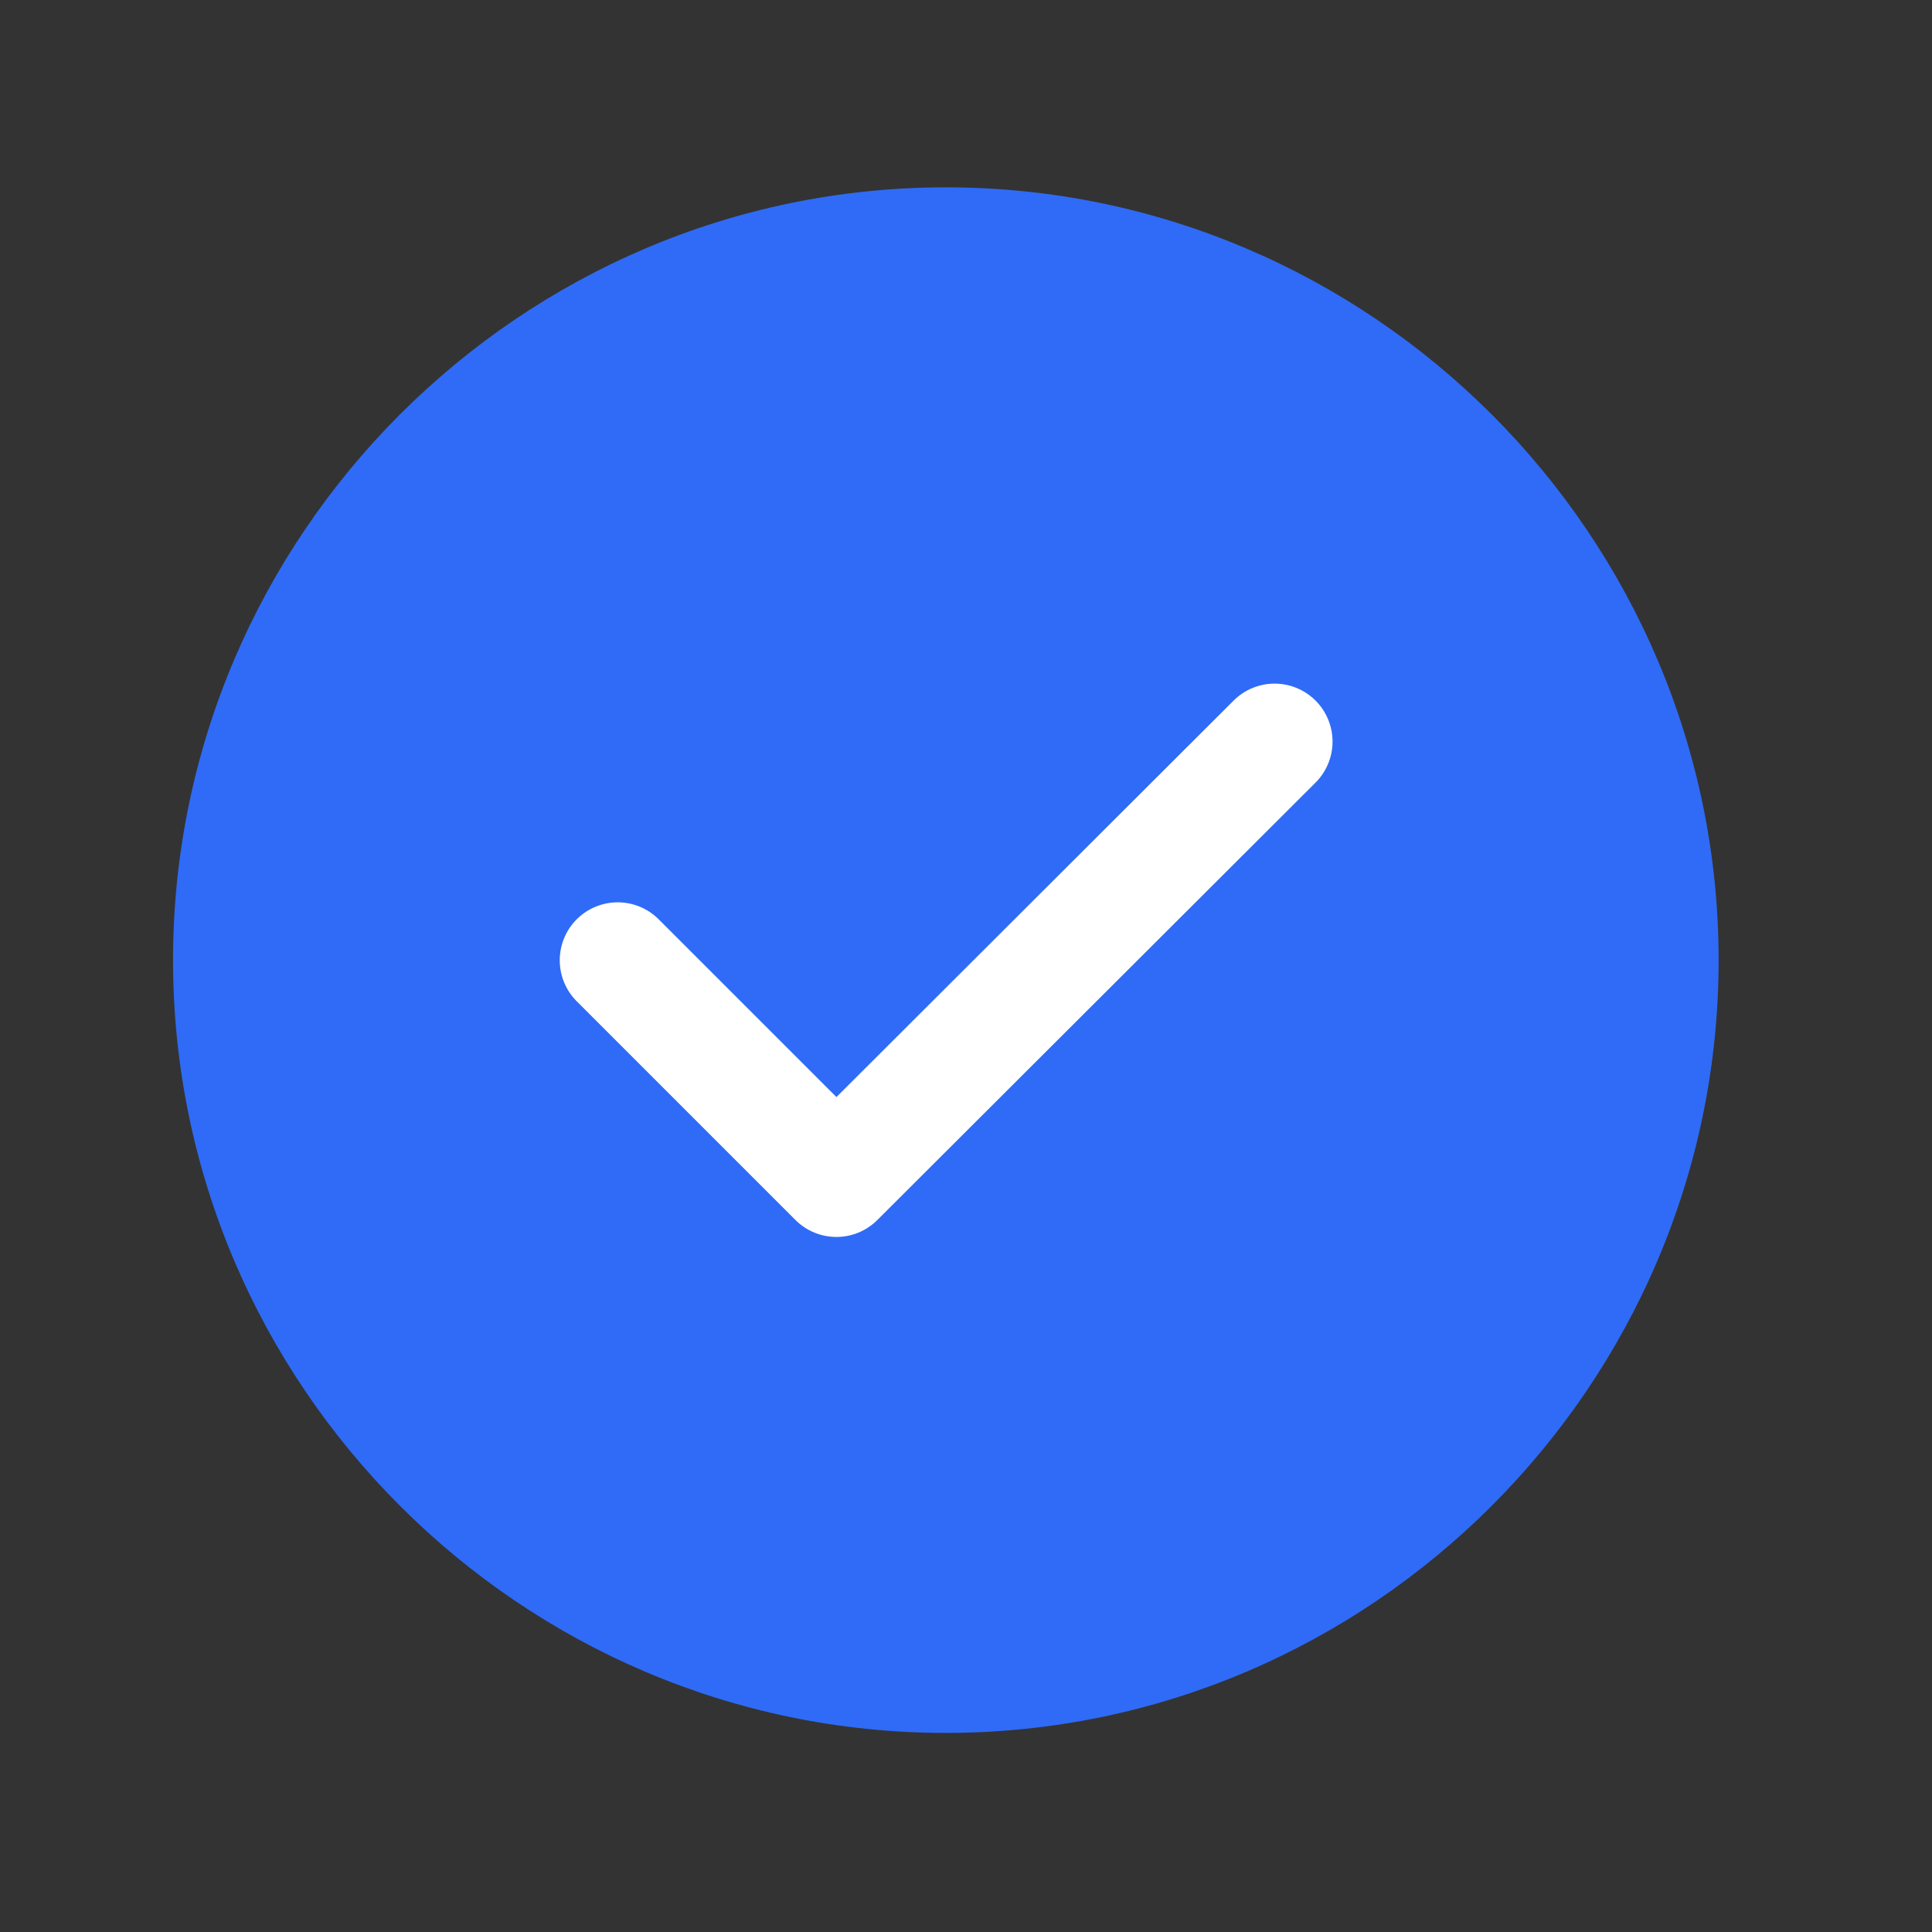
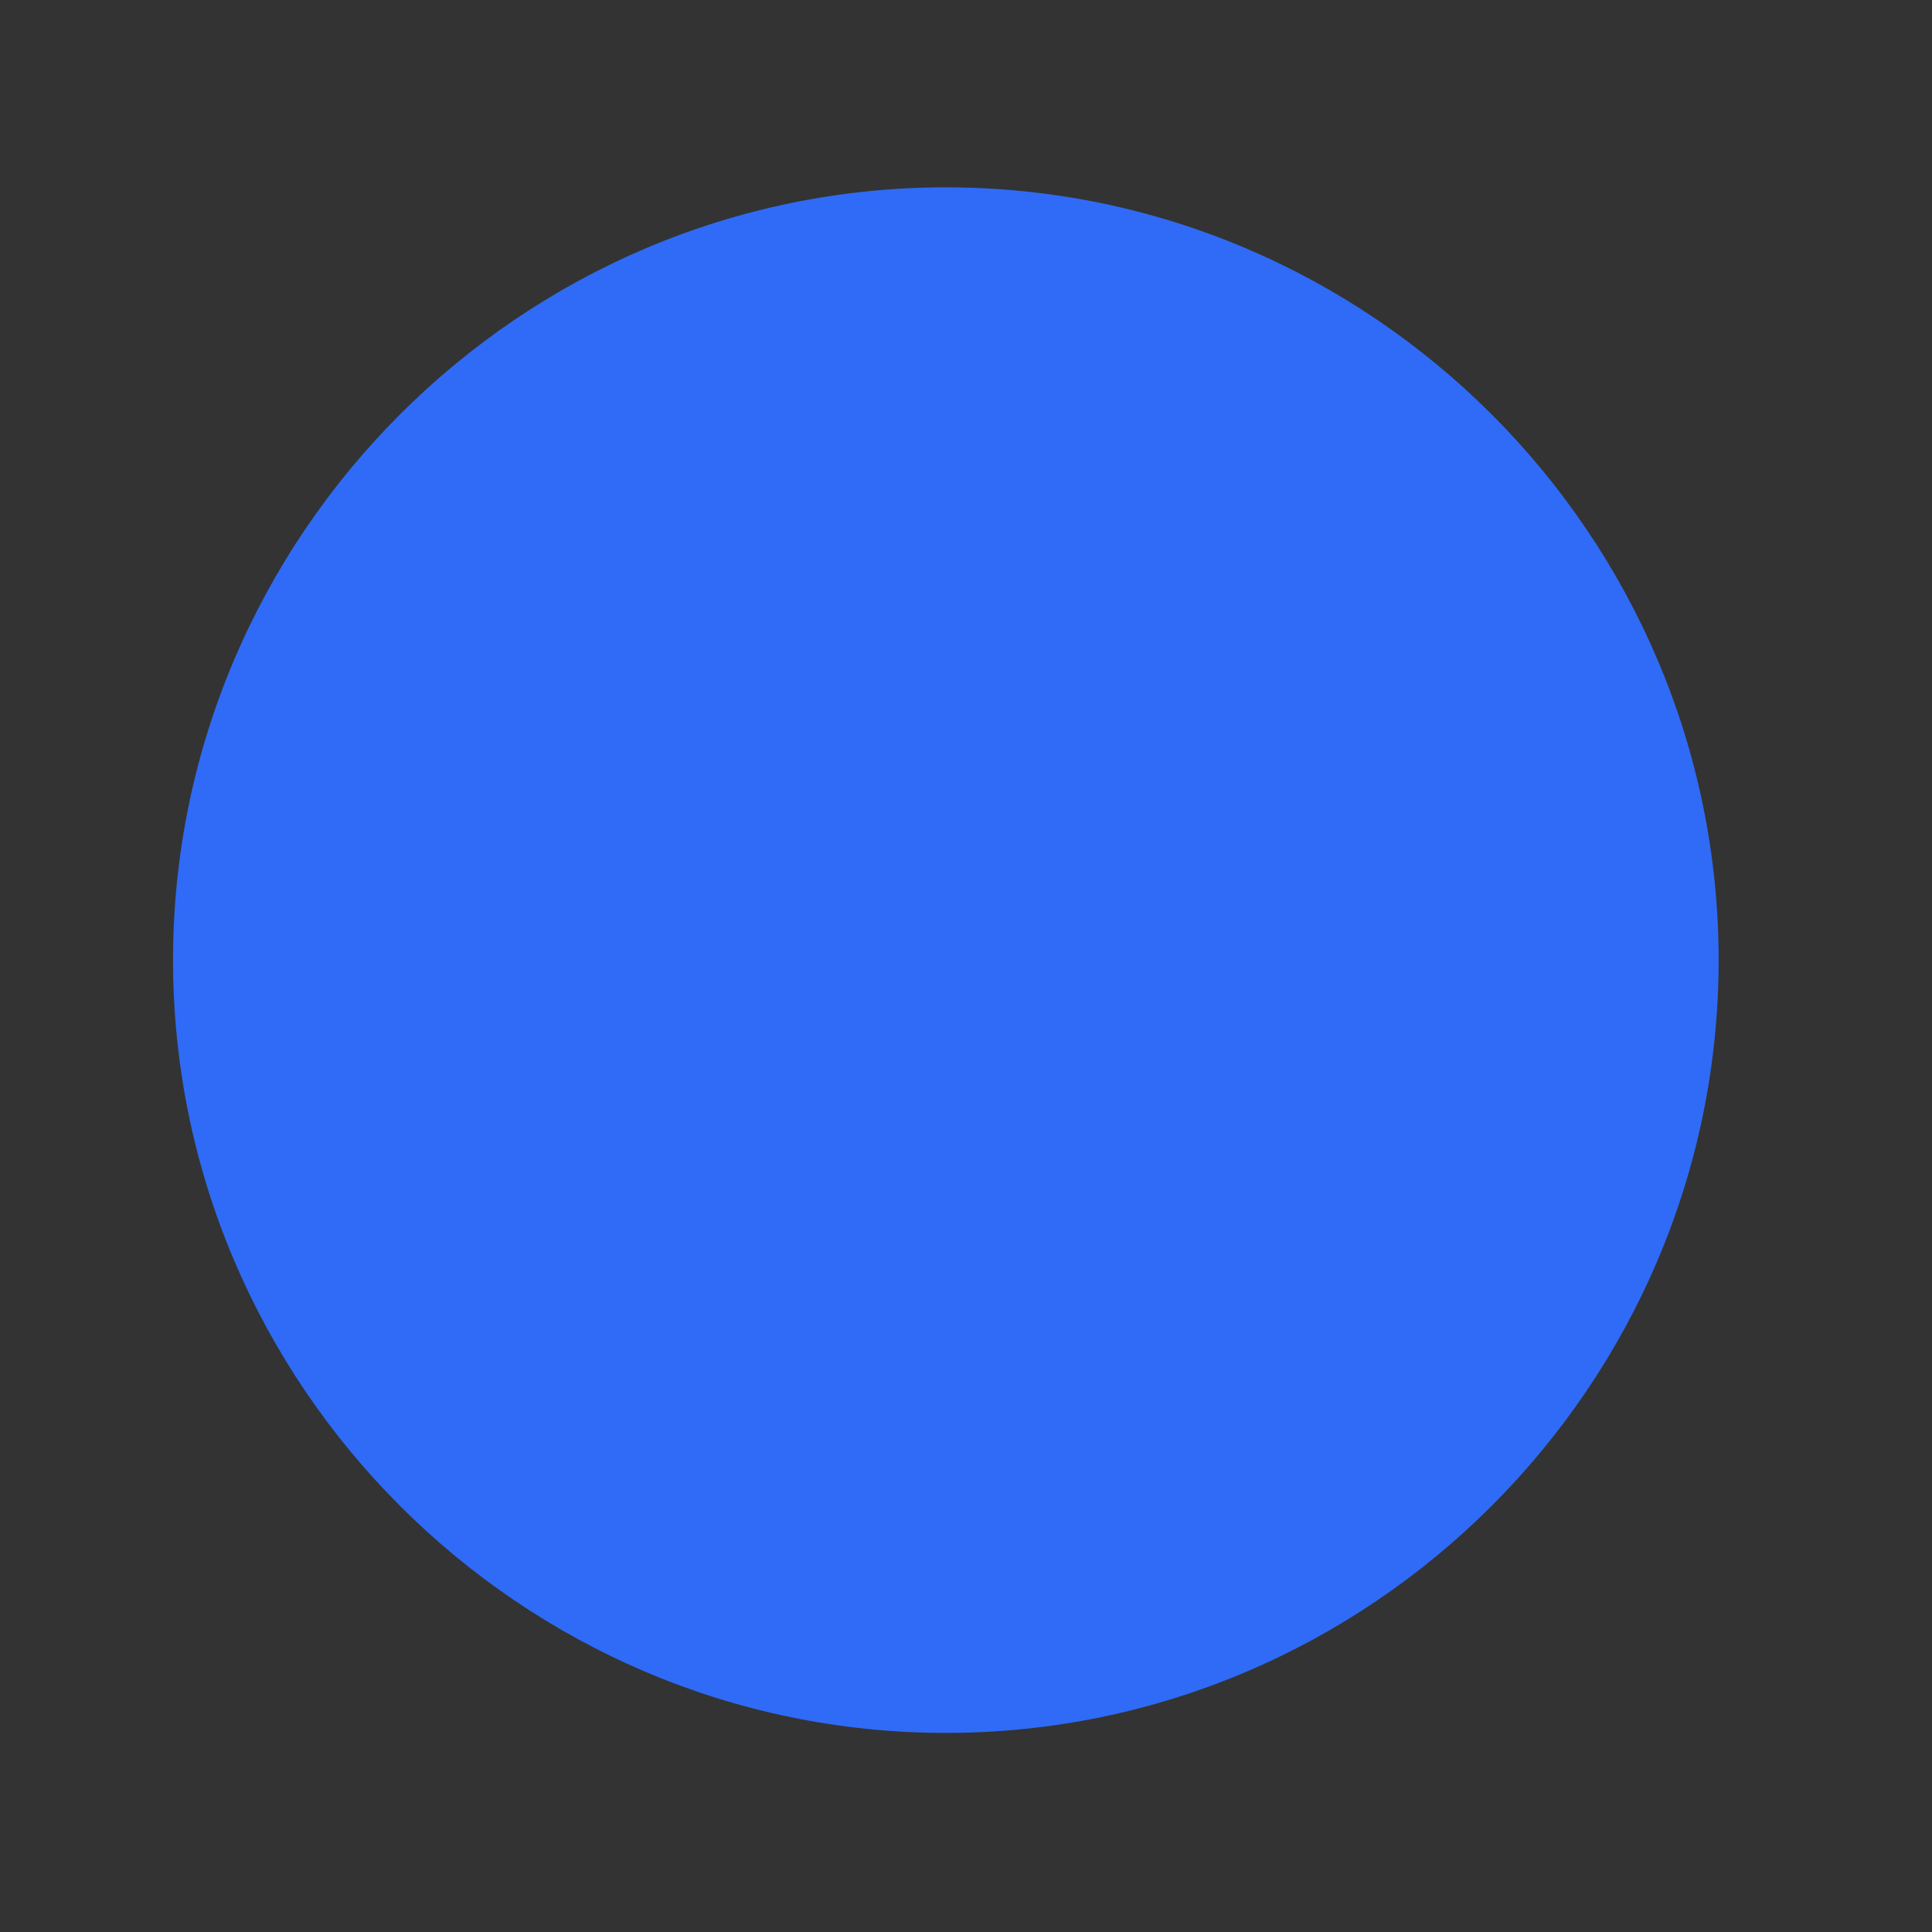
<svg xmlns="http://www.w3.org/2000/svg" width="25" height="25" viewBox="0 0 25 25" fill="none">
  <rect x="0" y="0" width="25" height="25" fill="#333333" stroke="none" />
  <path d="M12.239 22.424C17.739 22.424 22.239 17.924 22.239 12.424C22.239 6.924 17.739 2.424 12.239 2.424C6.739 2.424 2.239 6.924 2.239 12.424C2.239 17.924 6.739 22.424 12.239 22.424Z" fill="#2F6BF6" />
  <path d="M7.993 12.426L10.823 15.256L16.493 9.596" fill="#2F6BF6" />
-   <path d="M7.993 12.426L10.823 15.256L16.493 9.596" stroke="white" stroke-width="1.5" stroke-linecap="round" stroke-linejoin="round" />
</svg>